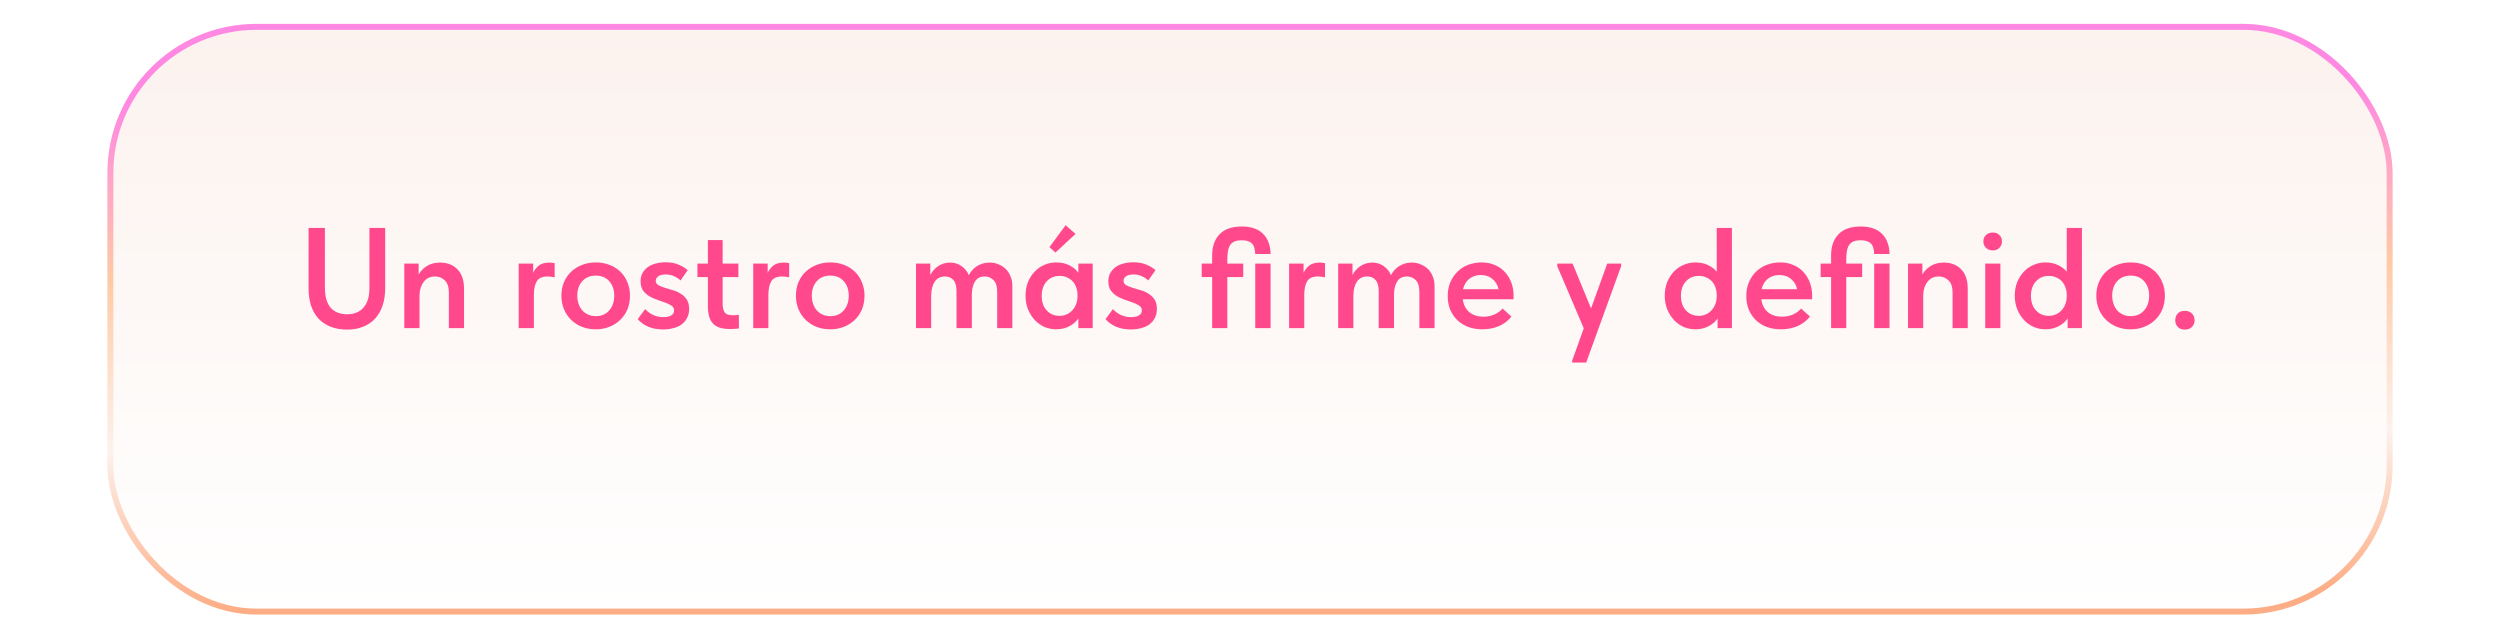
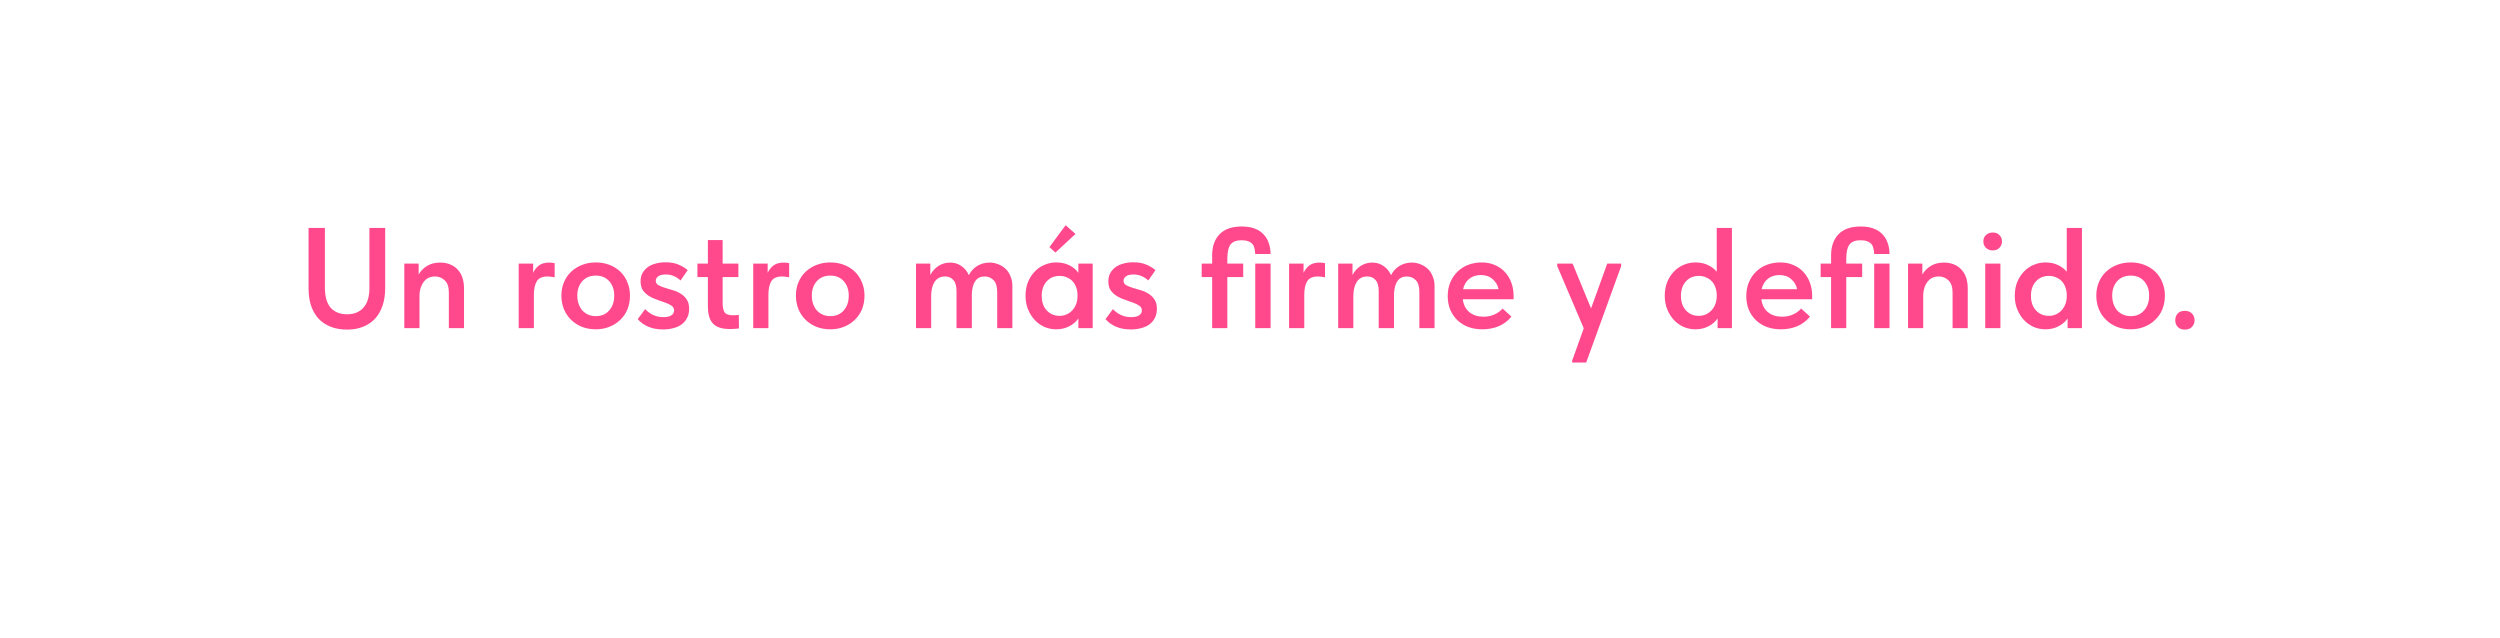
<svg xmlns="http://www.w3.org/2000/svg" width="419" height="107" viewBox="0 0 419 107" fill="none">
  <g filter="url(#filter0_d_19_136)">
-     <rect x="18" width="383" height="99" rx="25" fill="url(#paint0_linear_19_136)" />
-     <rect x="18.5" y="0.5" width="382" height="98" rx="24.5" stroke="url(#paint1_linear_19_136)" />
-   </g>
+     </g>
  <path d="M58.196 55.24C57.14 55.24 56.212 55.08 55.412 54.76C54.612 54.44 53.932 53.984 53.372 53.392C52.828 52.784 52.412 52.056 52.124 51.208C51.852 50.36 51.716 49.408 51.716 48.352V38.2H54.452V48.136C54.452 49.688 54.772 50.832 55.412 51.568C56.068 52.304 56.988 52.672 58.172 52.672C59.34 52.672 60.252 52.304 60.908 51.568C61.58 50.832 61.916 49.728 61.916 48.256V38.2H64.556V48.28C64.556 49.368 64.412 50.344 64.124 51.208C63.836 52.056 63.42 52.784 62.876 53.392C62.332 53.984 61.66 54.44 60.86 54.76C60.076 55.08 59.188 55.24 58.196 55.24ZM75.227 49.024C75.227 48.08 74.995 47.4 74.531 46.984C74.083 46.552 73.547 46.336 72.923 46.336C72.107 46.336 71.475 46.632 71.027 47.224C70.579 47.8 70.339 48.528 70.307 49.408V55H67.763V44.176H70.163V46C70.483 45.44 70.947 44.968 71.555 44.584C72.163 44.2 72.899 44.008 73.763 44.008C74.963 44.008 75.931 44.384 76.667 45.136C77.403 45.888 77.771 46.968 77.771 48.376V55H75.227V49.024ZM92.047 44.008C92.175 44.008 92.319 44.016 92.479 44.032C92.655 44.048 92.815 44.072 92.959 44.104V46.48C92.783 46.448 92.591 46.416 92.383 46.384C92.175 46.352 91.975 46.336 91.783 46.336C90.887 46.336 90.279 46.608 89.959 47.152C89.639 47.696 89.479 48.44 89.479 49.384V55H86.935V44.176H89.359V45.736C89.551 45.288 89.855 44.888 90.271 44.536C90.703 44.184 91.295 44.008 92.047 44.008ZM99.85 55.192C99.018 55.192 98.25 55.056 97.546 54.784C96.842 54.496 96.234 54.104 95.722 53.608C95.21 53.112 94.81 52.52 94.522 51.832C94.234 51.128 94.09 50.368 94.09 49.552C94.09 48.72 94.234 47.968 94.522 47.296C94.81 46.608 95.21 46.024 95.722 45.544C96.25 45.048 96.866 44.664 97.57 44.392C98.274 44.12 99.034 43.984 99.85 43.984C100.682 43.984 101.45 44.12 102.154 44.392C102.858 44.664 103.466 45.048 103.978 45.544C104.49 46.04 104.882 46.632 105.154 47.32C105.442 47.992 105.586 48.736 105.586 49.552C105.586 50.384 105.442 51.152 105.154 51.856C104.866 52.544 104.458 53.136 103.93 53.632C103.418 54.128 102.81 54.512 102.106 54.784C101.418 55.056 100.666 55.192 99.85 55.192ZM99.85 52.984C100.81 52.984 101.562 52.664 102.106 52.024C102.666 51.384 102.946 50.56 102.946 49.552C102.946 48.56 102.666 47.752 102.106 47.128C101.562 46.504 100.81 46.192 99.85 46.192C98.89 46.192 98.13 46.512 97.57 47.152C97.026 47.776 96.754 48.576 96.754 49.552C96.754 50.032 96.826 50.488 96.97 50.92C97.114 51.336 97.314 51.696 97.57 52C97.842 52.304 98.17 52.544 98.554 52.72C98.938 52.896 99.37 52.984 99.85 52.984ZM111.153 55.216C110.193 55.216 109.361 55.064 108.657 54.76C107.953 54.456 107.361 54.032 106.881 53.488L108.129 51.808C108.513 52.224 108.961 52.552 109.473 52.792C110.001 53.032 110.569 53.152 111.177 53.152C111.753 53.152 112.193 53.056 112.497 52.864C112.817 52.672 112.977 52.392 112.977 52.024C112.977 51.688 112.833 51.424 112.545 51.232C112.273 51.04 111.929 50.872 111.513 50.728C111.097 50.568 110.649 50.408 110.169 50.248C109.689 50.088 109.241 49.888 108.825 49.648C108.409 49.392 108.057 49.072 107.769 48.688C107.497 48.288 107.361 47.776 107.361 47.152C107.361 46.624 107.465 46.168 107.673 45.784C107.897 45.384 108.193 45.048 108.561 44.776C108.929 44.504 109.369 44.304 109.881 44.176C110.393 44.032 110.945 43.96 111.537 43.96C112.417 43.96 113.161 44.096 113.769 44.368C114.393 44.64 114.889 44.944 115.257 45.28L114.057 47.008C113.737 46.704 113.369 46.464 112.953 46.288C112.553 46.096 112.105 46 111.609 46C111.017 46 110.585 46.104 110.313 46.312C110.041 46.52 109.905 46.76 109.905 47.032C109.905 47.352 110.041 47.6 110.313 47.776C110.601 47.936 110.945 48.08 111.345 48.208C111.761 48.336 112.209 48.472 112.689 48.616C113.185 48.744 113.633 48.936 114.033 49.192C114.449 49.432 114.793 49.752 115.065 50.152C115.353 50.552 115.497 51.088 115.497 51.76C115.497 52.368 115.377 52.888 115.137 53.32C114.913 53.752 114.601 54.112 114.201 54.4C113.817 54.672 113.361 54.872 112.833 55C112.305 55.144 111.745 55.216 111.153 55.216ZM116.889 44.176H118.641V40.24H121.113V44.176H123.753V46.432H121.113V50.848C121.113 51.472 121.217 51.96 121.425 52.312C121.649 52.664 122.121 52.84 122.841 52.84C123.161 52.84 123.489 52.816 123.825 52.768L123.849 55.048C123.625 55.08 123.377 55.104 123.105 55.12C122.849 55.136 122.593 55.144 122.337 55.144C121.649 55.144 121.065 55.064 120.585 54.904C120.121 54.744 119.745 54.504 119.457 54.184C119.169 53.864 118.961 53.464 118.833 52.984C118.705 52.488 118.641 51.904 118.641 51.232V46.432H116.889V44.176ZM131.352 44.008C131.48 44.008 131.624 44.016 131.784 44.032C131.96 44.048 132.12 44.072 132.264 44.104V46.48C132.088 46.448 131.896 46.416 131.688 46.384C131.48 46.352 131.28 46.336 131.088 46.336C130.192 46.336 129.584 46.608 129.264 47.152C128.944 47.696 128.784 48.44 128.784 49.384V55H126.24V44.176H128.664V45.736C128.856 45.288 129.16 44.888 129.576 44.536C130.008 44.184 130.6 44.008 131.352 44.008ZM139.155 55.192C138.323 55.192 137.555 55.056 136.851 54.784C136.147 54.496 135.539 54.104 135.027 53.608C134.515 53.112 134.115 52.52 133.827 51.832C133.539 51.128 133.395 50.368 133.395 49.552C133.395 48.72 133.539 47.968 133.827 47.296C134.115 46.608 134.515 46.024 135.027 45.544C135.555 45.048 136.171 44.664 136.875 44.392C137.579 44.12 138.339 43.984 139.155 43.984C139.987 43.984 140.755 44.12 141.459 44.392C142.163 44.664 142.771 45.048 143.283 45.544C143.795 46.04 144.187 46.632 144.459 47.32C144.747 47.992 144.891 48.736 144.891 49.552C144.891 50.384 144.747 51.152 144.459 51.856C144.171 52.544 143.763 53.136 143.235 53.632C142.723 54.128 142.115 54.512 141.411 54.784C140.723 55.056 139.971 55.192 139.155 55.192ZM139.155 52.984C140.115 52.984 140.867 52.664 141.411 52.024C141.971 51.384 142.251 50.56 142.251 49.552C142.251 48.56 141.971 47.752 141.411 47.128C140.867 46.504 140.115 46.192 139.155 46.192C138.195 46.192 137.435 46.512 136.875 47.152C136.331 47.776 136.059 48.576 136.059 49.552C136.059 50.032 136.131 50.488 136.275 50.92C136.419 51.336 136.619 51.696 136.875 52C137.147 52.304 137.475 52.544 137.859 52.72C138.243 52.896 138.675 52.984 139.155 52.984ZM160.313 48.808C160.313 47.944 160.137 47.32 159.785 46.936C159.449 46.536 158.985 46.336 158.393 46.336C157.641 46.336 157.065 46.624 156.665 47.2C156.281 47.776 156.081 48.544 156.065 49.504V55H153.521V44.176H155.921V46.096C156.241 45.472 156.689 44.968 157.265 44.584C157.857 44.2 158.513 44.008 159.233 44.008C159.953 44.008 160.585 44.2 161.129 44.584C161.689 44.968 162.105 45.48 162.377 46.12C162.697 45.48 163.161 44.968 163.769 44.584C164.393 44.2 165.089 44.008 165.857 44.008C166.385 44.008 166.873 44.104 167.321 44.296C167.785 44.472 168.193 44.728 168.545 45.064C168.897 45.4 169.169 45.816 169.361 46.312C169.569 46.792 169.673 47.328 169.673 47.92V55H167.129V48.952C167.129 48.008 166.921 47.336 166.505 46.936C166.105 46.536 165.617 46.336 165.041 46.336C164.337 46.336 163.809 46.592 163.457 47.104C163.105 47.616 162.913 48.328 162.881 49.24V55H160.313V48.808ZM177.015 55.192C176.343 55.192 175.695 55.064 175.071 54.808C174.463 54.536 173.919 54.152 173.439 53.656C172.975 53.16 172.599 52.568 172.311 51.88C172.023 51.192 171.879 50.424 171.879 49.576C171.879 48.728 172.015 47.96 172.287 47.272C172.575 46.584 172.951 46 173.415 45.52C173.879 45.024 174.423 44.648 175.047 44.392C175.671 44.12 176.327 43.984 177.015 43.984C177.879 43.984 178.631 44.152 179.271 44.488C179.927 44.824 180.415 45.24 180.735 45.736V44.176H183.135V55H180.735V53.368C180.367 53.912 179.855 54.352 179.199 54.688C178.559 55.024 177.831 55.192 177.015 55.192ZM177.591 52.936C178.039 52.936 178.447 52.848 178.815 52.672C179.183 52.496 179.495 52.264 179.751 51.976C180.023 51.672 180.231 51.32 180.375 50.92C180.519 50.52 180.591 50.088 180.591 49.624V49.432C180.591 48.984 180.519 48.568 180.375 48.184C180.247 47.8 180.055 47.464 179.799 47.176C179.543 46.888 179.223 46.664 178.839 46.504C178.471 46.328 178.055 46.24 177.591 46.24C177.175 46.24 176.783 46.312 176.415 46.456C176.063 46.6 175.751 46.816 175.479 47.104C175.207 47.376 174.991 47.72 174.831 48.136C174.671 48.552 174.591 49.032 174.591 49.576C174.591 50.6 174.871 51.416 175.431 52.024C175.991 52.632 176.711 52.936 177.591 52.936ZM180.255 39.208L176.895 42.328L175.887 41.416L178.599 37.744L180.255 39.208ZM189.551 55.216C188.591 55.216 187.759 55.064 187.055 54.76C186.351 54.456 185.759 54.032 185.279 53.488L186.527 51.808C186.911 52.224 187.359 52.552 187.871 52.792C188.399 53.032 188.967 53.152 189.575 53.152C190.151 53.152 190.591 53.056 190.895 52.864C191.215 52.672 191.375 52.392 191.375 52.024C191.375 51.688 191.231 51.424 190.943 51.232C190.671 51.04 190.327 50.872 189.911 50.728C189.495 50.568 189.047 50.408 188.567 50.248C188.087 50.088 187.639 49.888 187.223 49.648C186.807 49.392 186.455 49.072 186.167 48.688C185.895 48.288 185.759 47.776 185.759 47.152C185.759 46.624 185.863 46.168 186.071 45.784C186.295 45.384 186.591 45.048 186.959 44.776C187.327 44.504 187.767 44.304 188.279 44.176C188.791 44.032 189.343 43.96 189.935 43.96C190.815 43.96 191.559 44.096 192.167 44.368C192.791 44.64 193.287 44.944 193.655 45.28L192.455 47.008C192.135 46.704 191.767 46.464 191.351 46.288C190.951 46.096 190.503 46 190.007 46C189.415 46 188.983 46.104 188.711 46.312C188.439 46.52 188.303 46.76 188.303 47.032C188.303 47.352 188.439 47.6 188.711 47.776C188.999 47.936 189.343 48.08 189.743 48.208C190.159 48.336 190.607 48.472 191.087 48.616C191.583 48.744 192.031 48.936 192.431 49.192C192.847 49.432 193.191 49.752 193.463 50.152C193.751 50.552 193.895 51.088 193.895 51.76C193.895 52.368 193.775 52.888 193.535 53.32C193.311 53.752 192.999 54.112 192.599 54.4C192.215 54.672 191.759 54.872 191.231 55C190.703 55.144 190.143 55.216 189.551 55.216ZM201.404 44.176H203.156V42.784C203.156 41.312 203.564 40.144 204.38 39.28C205.212 38.4 206.46 37.96 208.124 37.96C208.94 37.96 209.652 38.072 210.26 38.296C210.868 38.52 211.364 38.84 211.748 39.256C212.148 39.656 212.444 40.144 212.636 40.72C212.844 41.28 212.948 41.896 212.948 42.568H210.38C210.364 42.2 210.316 41.872 210.236 41.584C210.172 41.296 210.052 41.056 209.876 40.864C209.7 40.672 209.468 40.528 209.18 40.432C208.892 40.32 208.532 40.264 208.1 40.264C207.236 40.264 206.62 40.496 206.252 40.96C205.884 41.424 205.7 42.248 205.7 43.432V44.176H208.364V46.432H205.7V55H203.156V46.432H201.404V44.176ZM210.38 44.176H212.948V55H210.38V44.176ZM221.164 44.008C221.292 44.008 221.436 44.016 221.596 44.032C221.772 44.048 221.932 44.072 222.076 44.104V46.48C221.9 46.448 221.708 46.416 221.5 46.384C221.292 46.352 221.092 46.336 220.9 46.336C220.004 46.336 219.396 46.608 219.076 47.152C218.756 47.696 218.596 48.44 218.596 49.384V55H216.052V44.176H218.476V45.736C218.668 45.288 218.972 44.888 219.388 44.536C219.82 44.184 220.412 44.008 221.164 44.008ZM231.071 48.808C231.071 47.944 230.895 47.32 230.543 46.936C230.207 46.536 229.743 46.336 229.151 46.336C228.399 46.336 227.823 46.624 227.423 47.2C227.039 47.776 226.839 48.544 226.823 49.504V55H224.279V44.176H226.679V46.096C226.999 45.472 227.447 44.968 228.023 44.584C228.615 44.2 229.271 44.008 229.991 44.008C230.711 44.008 231.343 44.2 231.887 44.584C232.447 44.968 232.863 45.48 233.135 46.12C233.455 45.48 233.919 44.968 234.527 44.584C235.151 44.2 235.847 44.008 236.615 44.008C237.143 44.008 237.631 44.104 238.079 44.296C238.543 44.472 238.951 44.728 239.303 45.064C239.655 45.4 239.927 45.816 240.119 46.312C240.327 46.792 240.431 47.328 240.431 47.92V55H237.887V48.952C237.887 48.008 237.679 47.336 237.263 46.936C236.863 46.536 236.375 46.336 235.799 46.336C235.095 46.336 234.567 46.592 234.215 47.104C233.863 47.616 233.671 48.328 233.639 49.24V55H231.071V48.808ZM248.445 55.192C247.597 55.192 246.813 55.064 246.093 54.808C245.389 54.536 244.781 54.16 244.269 53.68C243.757 53.184 243.357 52.6 243.069 51.928C242.781 51.24 242.637 50.472 242.637 49.624C242.637 48.744 242.789 47.96 243.093 47.272C243.397 46.568 243.805 45.976 244.317 45.496C244.829 45 245.429 44.624 246.117 44.368C246.821 44.112 247.557 43.984 248.325 43.984C249.173 43.984 249.925 44.136 250.581 44.44C251.253 44.728 251.813 45.128 252.261 45.64C252.725 46.152 253.077 46.744 253.317 47.416C253.557 48.088 253.677 48.792 253.677 49.528V50.152H245.157C245.285 51.096 245.661 51.824 246.285 52.336C246.909 52.832 247.693 53.08 248.637 53.08C249.293 53.08 249.893 52.96 250.437 52.72C250.997 52.48 251.461 52.144 251.829 51.712L253.317 53.056C252.757 53.76 252.053 54.296 251.205 54.664C250.373 55.016 249.453 55.192 248.445 55.192ZM248.181 46.096C247.429 46.096 246.789 46.304 246.261 46.72C245.733 47.136 245.381 47.72 245.205 48.472H251.157C251.029 47.8 250.701 47.24 250.173 46.792C249.661 46.328 248.997 46.096 248.181 46.096ZM263.494 60.448L265.438 55.024L260.998 44.608V44.176H263.566L266.662 51.688L269.374 44.176H271.702V44.608L265.846 60.76H263.494V60.448ZM284.148 55.192C283.476 55.192 282.828 55.064 282.204 54.808C281.596 54.536 281.052 54.152 280.572 53.656C280.108 53.16 279.732 52.568 279.444 51.88C279.156 51.192 279.012 50.424 279.012 49.576C279.012 48.728 279.148 47.96 279.42 47.272C279.708 46.584 280.084 46 280.548 45.52C281.012 45.024 281.556 44.648 282.18 44.392C282.804 44.12 283.46 43.984 284.148 43.984C284.964 43.984 285.676 44.136 286.284 44.44C286.892 44.728 287.372 45.096 287.724 45.544V38.2H290.268V55H287.868V53.368C287.5 53.912 286.988 54.352 286.332 54.688C285.692 55.024 284.964 55.192 284.148 55.192ZM284.724 52.936C285.172 52.936 285.58 52.848 285.948 52.672C286.316 52.496 286.628 52.264 286.884 51.976C287.156 51.672 287.364 51.32 287.508 50.92C287.652 50.52 287.724 50.088 287.724 49.624V49.432C287.724 48.984 287.652 48.568 287.508 48.184C287.38 47.8 287.188 47.464 286.932 47.176C286.676 46.888 286.356 46.664 285.972 46.504C285.604 46.328 285.188 46.24 284.724 46.24C284.308 46.24 283.916 46.312 283.548 46.456C283.196 46.6 282.884 46.816 282.612 47.104C282.34 47.376 282.124 47.72 281.964 48.136C281.804 48.552 281.724 49.032 281.724 49.576C281.724 50.6 282.004 51.416 282.564 52.024C283.124 52.632 283.844 52.936 284.724 52.936ZM298.484 55.192C297.636 55.192 296.852 55.064 296.132 54.808C295.428 54.536 294.82 54.16 294.308 53.68C293.796 53.184 293.396 52.6 293.108 51.928C292.82 51.24 292.676 50.472 292.676 49.624C292.676 48.744 292.828 47.96 293.132 47.272C293.436 46.568 293.844 45.976 294.356 45.496C294.868 45 295.468 44.624 296.156 44.368C296.86 44.112 297.596 43.984 298.364 43.984C299.212 43.984 299.964 44.136 300.62 44.44C301.292 44.728 301.852 45.128 302.3 45.64C302.764 46.152 303.116 46.744 303.356 47.416C303.596 48.088 303.716 48.792 303.716 49.528V50.152H295.196C295.324 51.096 295.7 51.824 296.324 52.336C296.948 52.832 297.732 53.08 298.676 53.08C299.332 53.08 299.932 52.96 300.476 52.72C301.036 52.48 301.5 52.144 301.868 51.712L303.356 53.056C302.796 53.76 302.092 54.296 301.244 54.664C300.412 55.016 299.492 55.192 298.484 55.192ZM298.22 46.096C297.468 46.096 296.828 46.304 296.3 46.72C295.772 47.136 295.42 47.72 295.244 48.472H301.196C301.068 47.8 300.74 47.24 300.212 46.792C299.7 46.328 299.036 46.096 298.22 46.096ZM305.139 44.176H306.891V42.784C306.891 41.312 307.299 40.144 308.115 39.28C308.947 38.4 310.195 37.96 311.859 37.96C312.675 37.96 313.387 38.072 313.995 38.296C314.603 38.52 315.099 38.84 315.483 39.256C315.883 39.656 316.179 40.144 316.371 40.72C316.579 41.28 316.682 41.896 316.682 42.568H314.115C314.099 42.2 314.051 41.872 313.971 41.584C313.907 41.296 313.787 41.056 313.611 40.864C313.435 40.672 313.203 40.528 312.915 40.432C312.627 40.32 312.267 40.264 311.835 40.264C310.971 40.264 310.355 40.496 309.987 40.96C309.619 41.424 309.435 42.248 309.435 43.432V44.176H312.099V46.432H309.435V55H306.891V46.432H305.139V44.176ZM314.115 44.176H316.682V55H314.115V44.176ZM327.251 49.024C327.251 48.08 327.019 47.4 326.555 46.984C326.107 46.552 325.571 46.336 324.947 46.336C324.131 46.336 323.499 46.632 323.051 47.224C322.603 47.8 322.363 48.528 322.331 49.408V55H319.787V44.176H322.187V46C322.507 45.44 322.971 44.968 323.579 44.584C324.187 44.2 324.923 44.008 325.787 44.008C326.987 44.008 327.955 44.384 328.691 45.136C329.427 45.888 329.795 46.968 329.795 48.376V55H327.251V49.024ZM332.724 44.176H335.268V55H332.724V44.176ZM333.996 41.968C333.532 41.968 333.148 41.824 332.844 41.536C332.556 41.248 332.412 40.888 332.412 40.456C332.412 40.024 332.556 39.672 332.844 39.4C333.148 39.112 333.532 38.968 333.996 38.968C334.46 38.968 334.828 39.112 335.1 39.4C335.388 39.672 335.532 40.024 335.532 40.456C335.532 40.888 335.388 41.248 335.1 41.536C334.828 41.824 334.46 41.968 333.996 41.968ZM342.812 55.192C342.14 55.192 341.492 55.064 340.868 54.808C340.26 54.536 339.716 54.152 339.236 53.656C338.772 53.16 338.396 52.568 338.108 51.88C337.82 51.192 337.676 50.424 337.676 49.576C337.676 48.728 337.812 47.96 338.084 47.272C338.372 46.584 338.748 46 339.212 45.52C339.676 45.024 340.22 44.648 340.844 44.392C341.468 44.12 342.124 43.984 342.812 43.984C343.628 43.984 344.34 44.136 344.948 44.44C345.556 44.728 346.036 45.096 346.388 45.544V38.2H348.932V55H346.532V53.368C346.164 53.912 345.652 54.352 344.996 54.688C344.356 55.024 343.628 55.192 342.812 55.192ZM343.388 52.936C343.836 52.936 344.244 52.848 344.612 52.672C344.98 52.496 345.292 52.264 345.548 51.976C345.82 51.672 346.028 51.32 346.172 50.92C346.316 50.52 346.388 50.088 346.388 49.624V49.432C346.388 48.984 346.316 48.568 346.172 48.184C346.044 47.8 345.852 47.464 345.596 47.176C345.34 46.888 345.02 46.664 344.636 46.504C344.268 46.328 343.852 46.24 343.388 46.24C342.972 46.24 342.58 46.312 342.212 46.456C341.86 46.6 341.548 46.816 341.276 47.104C341.004 47.376 340.788 47.72 340.628 48.136C340.468 48.552 340.388 49.032 340.388 49.576C340.388 50.6 340.668 51.416 341.228 52.024C341.788 52.632 342.508 52.936 343.388 52.936ZM357.1 55.192C356.268 55.192 355.5 55.056 354.796 54.784C354.092 54.496 353.484 54.104 352.972 53.608C352.46 53.112 352.06 52.52 351.772 51.832C351.484 51.128 351.34 50.368 351.34 49.552C351.34 48.72 351.484 47.968 351.772 47.296C352.06 46.608 352.46 46.024 352.972 45.544C353.5 45.048 354.116 44.664 354.82 44.392C355.524 44.12 356.284 43.984 357.1 43.984C357.932 43.984 358.7 44.12 359.404 44.392C360.108 44.664 360.716 45.048 361.228 45.544C361.74 46.04 362.132 46.632 362.404 47.32C362.692 47.992 362.836 48.736 362.836 49.552C362.836 50.384 362.692 51.152 362.404 51.856C362.116 52.544 361.708 53.136 361.18 53.632C360.668 54.128 360.06 54.512 359.356 54.784C358.668 55.056 357.916 55.192 357.1 55.192ZM357.1 52.984C358.06 52.984 358.812 52.664 359.356 52.024C359.916 51.384 360.196 50.56 360.196 49.552C360.196 48.56 359.916 47.752 359.356 47.128C358.812 46.504 358.06 46.192 357.1 46.192C356.14 46.192 355.38 46.512 354.82 47.152C354.276 47.776 354.004 48.576 354.004 49.552C354.004 50.032 354.076 50.488 354.22 50.92C354.364 51.336 354.564 51.696 354.82 52C355.092 52.304 355.42 52.544 355.804 52.72C356.188 52.896 356.62 52.984 357.1 52.984ZM366.179 55.24C365.667 55.24 365.267 55.088 364.979 54.784C364.707 54.48 364.571 54.112 364.571 53.68C364.571 53.232 364.707 52.856 364.979 52.552C365.251 52.248 365.651 52.096 366.179 52.096C366.691 52.096 367.091 52.248 367.379 52.552C367.667 52.856 367.811 53.232 367.811 53.68C367.811 54.112 367.667 54.48 367.379 54.784C367.091 55.088 366.691 55.24 366.179 55.24Z" fill="#FF498C" />
  <defs>
    <filter id="filter0_d_19_136" x="14" y="0" width="391" height="107" filterUnits="userSpaceOnUse" color-interpolation-filters="sRGB">
      <feFlood flood-opacity="0" result="BackgroundImageFix" />
      <feColorMatrix in="SourceAlpha" type="matrix" values="0 0 0 0 0 0 0 0 0 0 0 0 0 0 0 0 0 0 127 0" result="hardAlpha" />
      <feOffset dy="4" />
      <feGaussianBlur stdDeviation="2" />
      <feComposite in2="hardAlpha" operator="out" />
      <feColorMatrix type="matrix" values="0 0 0 0 0 0 0 0 0 0 0 0 0 0 0 0 0 0 0.25 0" />
      <feBlend mode="normal" in2="BackgroundImageFix" result="effect1_dropShadow_19_136" />
      <feBlend mode="normal" in="SourceGraphic" in2="effect1_dropShadow_19_136" result="shape" />
    </filter>
    <linearGradient id="paint0_linear_19_136" x1="209.5" y1="0" x2="209.5" y2="99" gradientUnits="userSpaceOnUse">
      <stop stop-color="#FCF2EE" />
      <stop offset="1" stop-color="white" />
    </linearGradient>
    <linearGradient id="paint1_linear_19_136" x1="193.097" y1="12.27" x2="193.862" y2="96.953" gradientUnits="userSpaceOnUse">
      <stop stop-color="#FF89E2" />
      <stop offset="0.345" stop-color="#FECAA5" />
      <stop offset="0.68" stop-color="#FCF2ED" />
      <stop offset="1" stop-color="#FDAD85" />
    </linearGradient>
  </defs>
</svg>